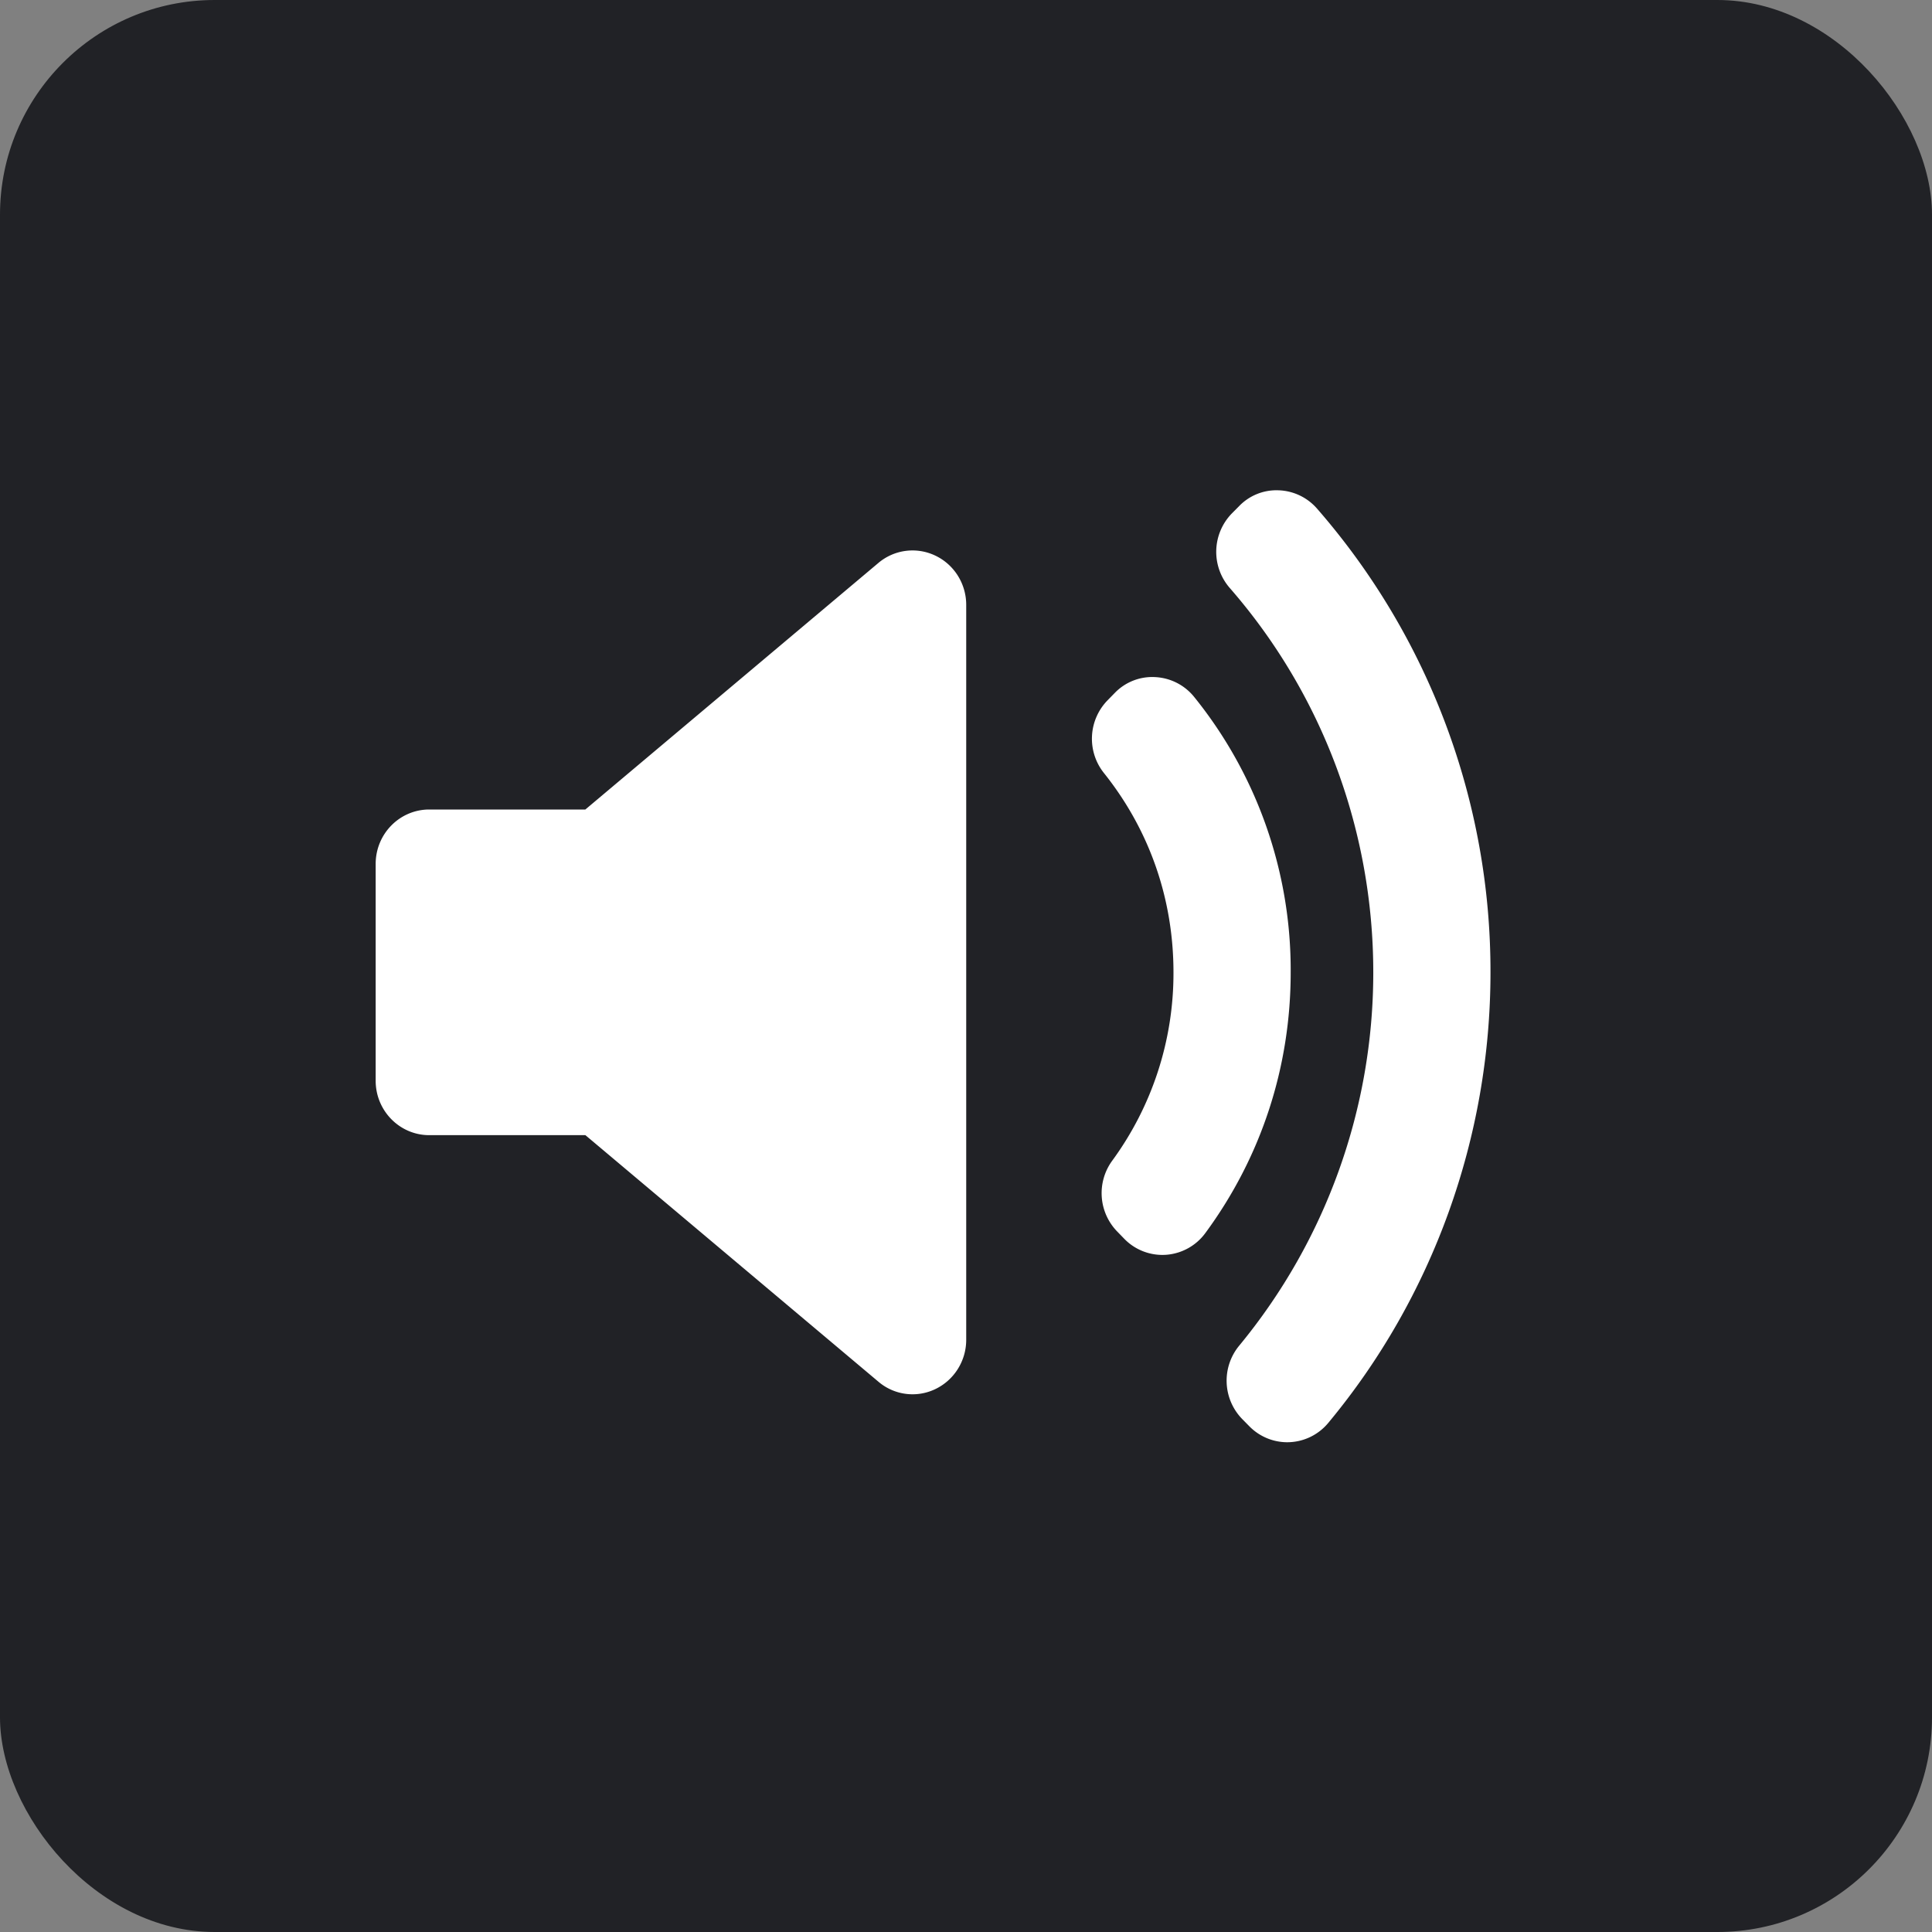
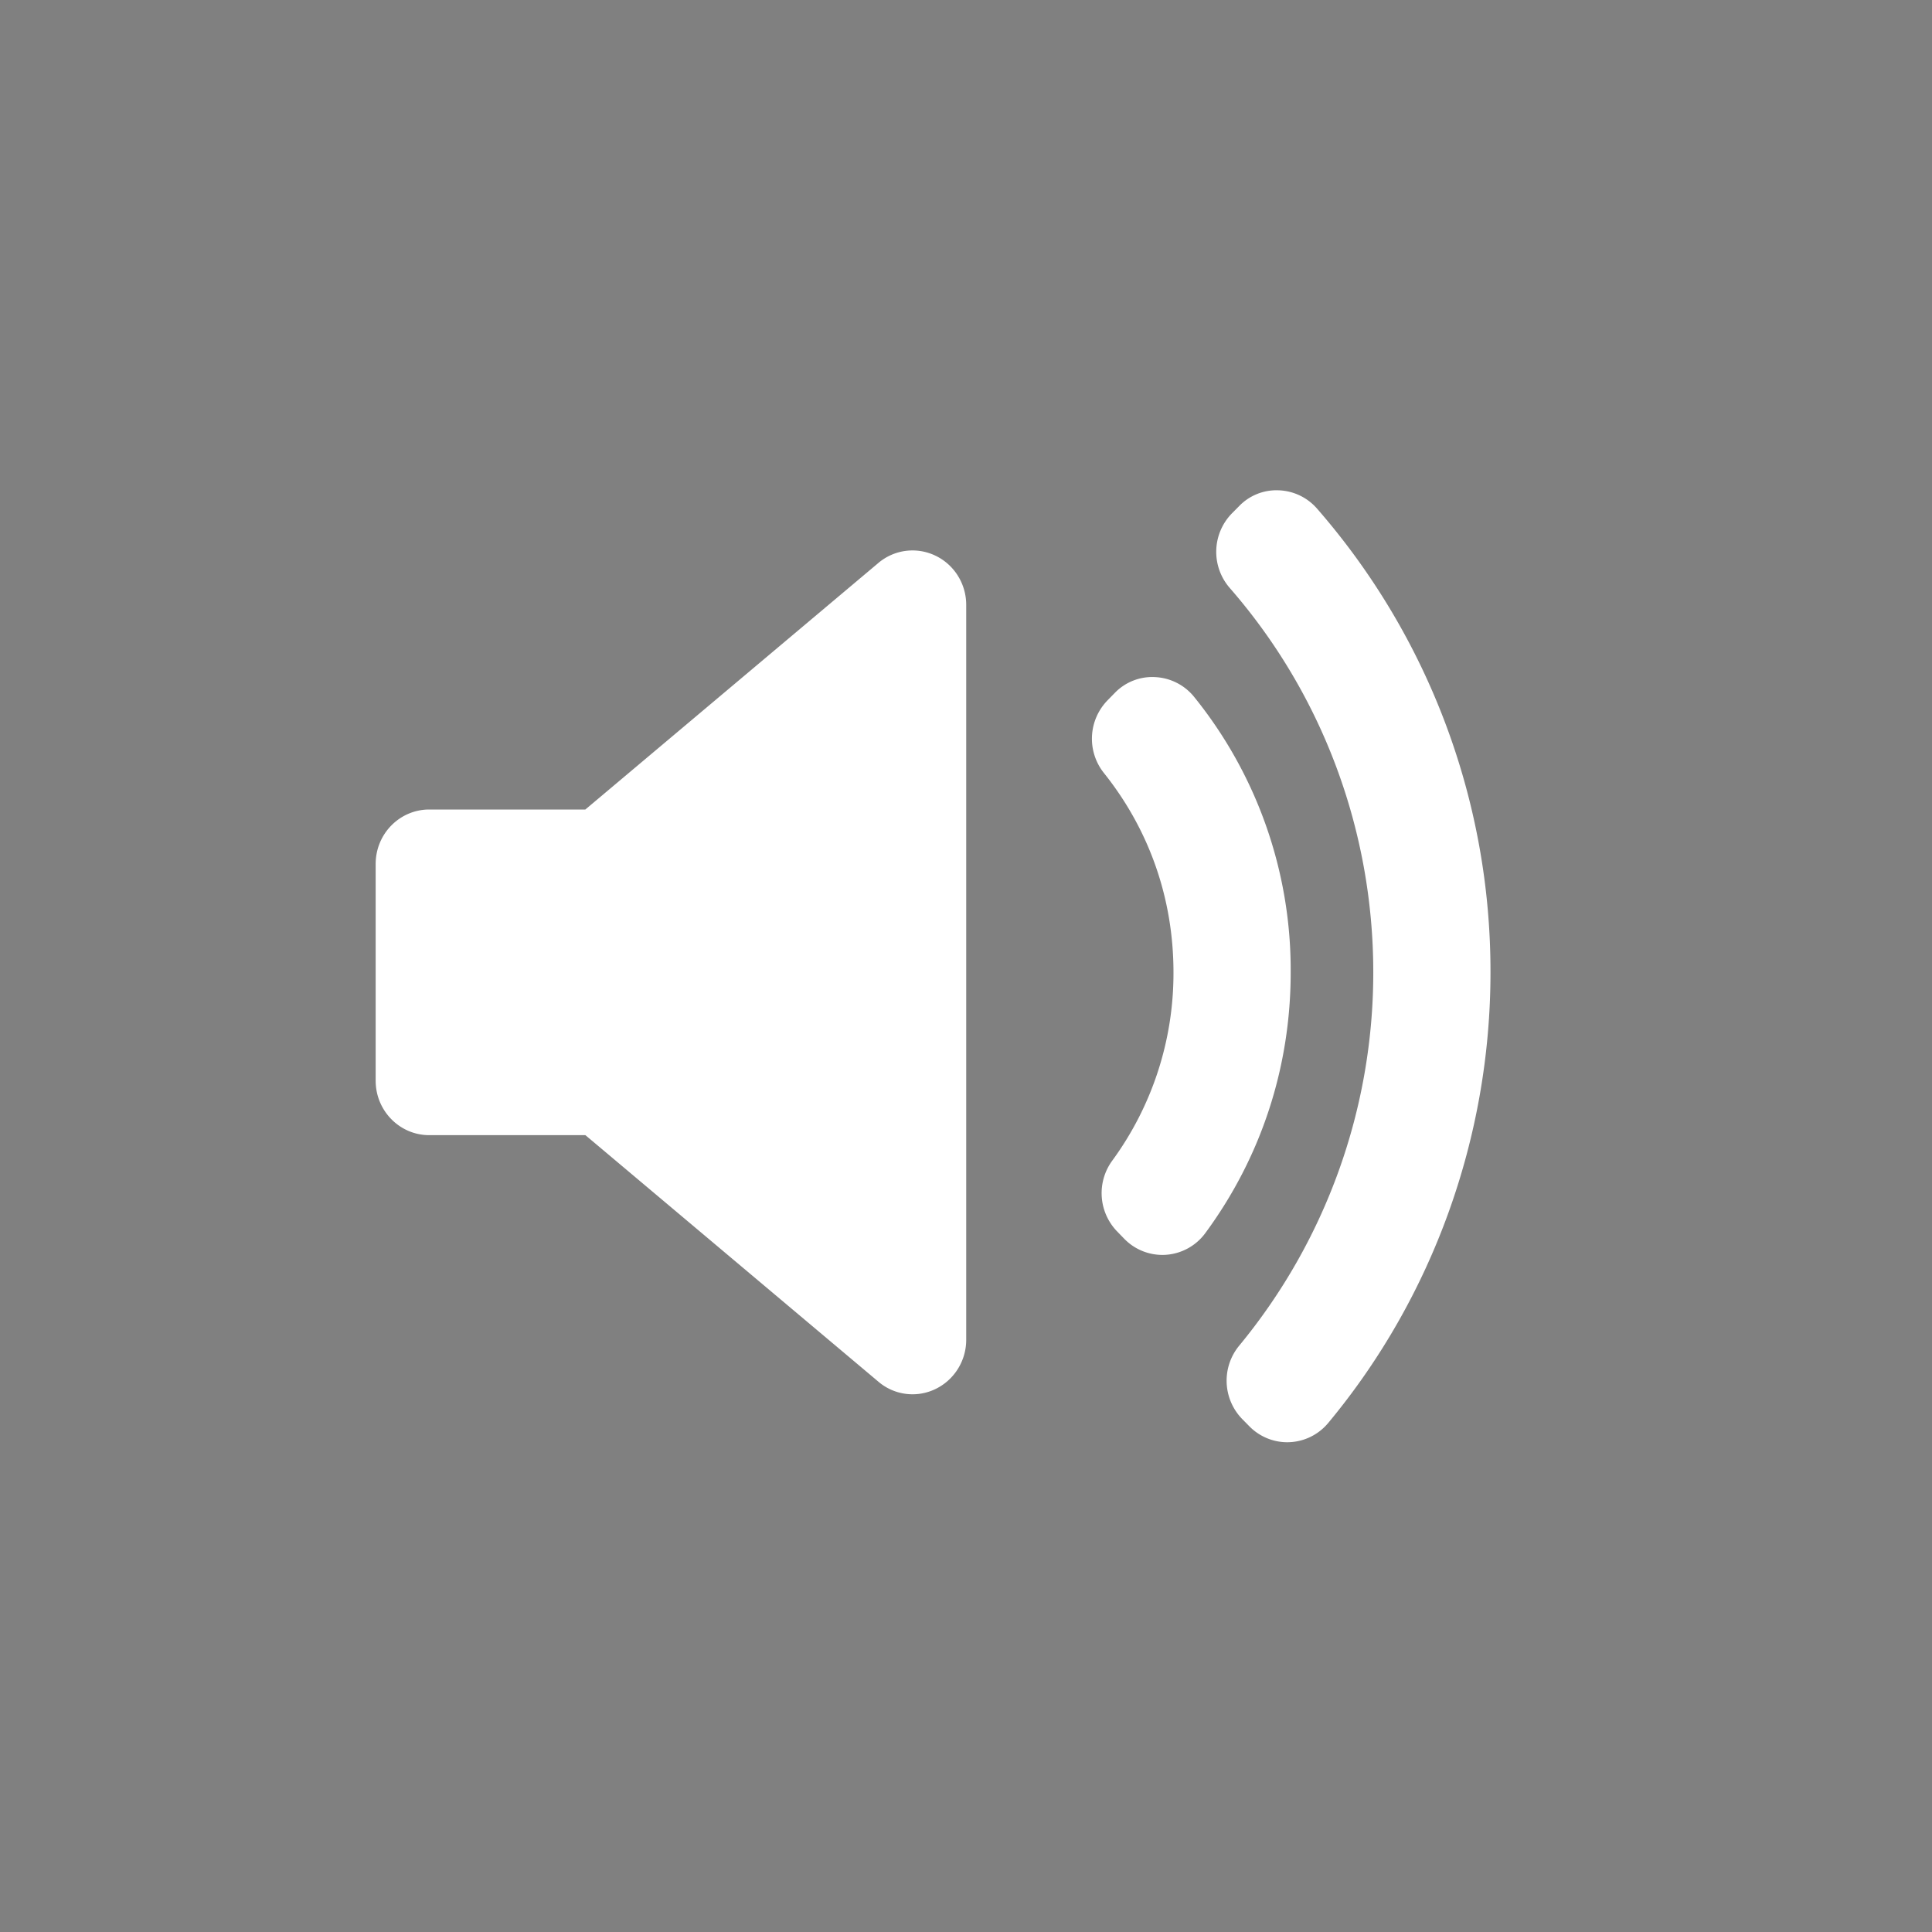
<svg xmlns="http://www.w3.org/2000/svg" width="36" height="36" viewBox="0 0 36 36">
  <rect x="0" y="0" width="36" height="36" fill="#808080" stroke="none" />
  <g fill="none" fill-rule="evenodd">
-     <rect width="36" height="36" fill="#212226" rx="4" />
    <path fill="#FFFFFF" fill-rule="nonzero" d="M18.004 24.965c0 .393-.224.75-.574.918a.98.98 0 0 1-1.062-.137l-5.46-4.594h-2.91c-.55 0-.998-.454-.998-1.014v-4.04c0-.56.447-1.014.999-1.014h2.908l5.46-4.594a.985.985 0 0 1 1.063-.136c.35.167.574.524.574.917v13.694zm3.727-1.584a.99.99 0 0 1-.778-.294l-.133-.137a1.025 1.025 0 0 1-.097-1.32 5.91 5.91 0 0 0 1.143-3.511c0-1.37-.448-2.654-1.296-3.715a1.025 1.025 0 0 1 .069-1.356l.133-.136a.97.97 0 0 1 .756-.295.995.995 0 0 1 .724.37 8.095 8.095 0 0 1 1.798 5.132c0 1.765-.55 3.445-1.59 4.857a.996.996 0 0 1-.729.405zm3.019 3.133a.994.994 0 0 1-.763.36.99.99 0 0 1-.707-.297l-.131-.133a1.025 1.025 0 0 1-.058-1.37 10.924 10.924 0 0 0 2.498-6.955c0-2.643-.95-5.187-2.675-7.164a1.025 1.025 0 0 1 .04-1.388l.132-.133a.965.965 0 0 1 .736-.298.993.993 0 0 1 .718.34 13.115 13.115 0 0 1 3.233 8.643c0 3.069-1.073 6.05-3.023 8.395z" />
  </g>
</svg>